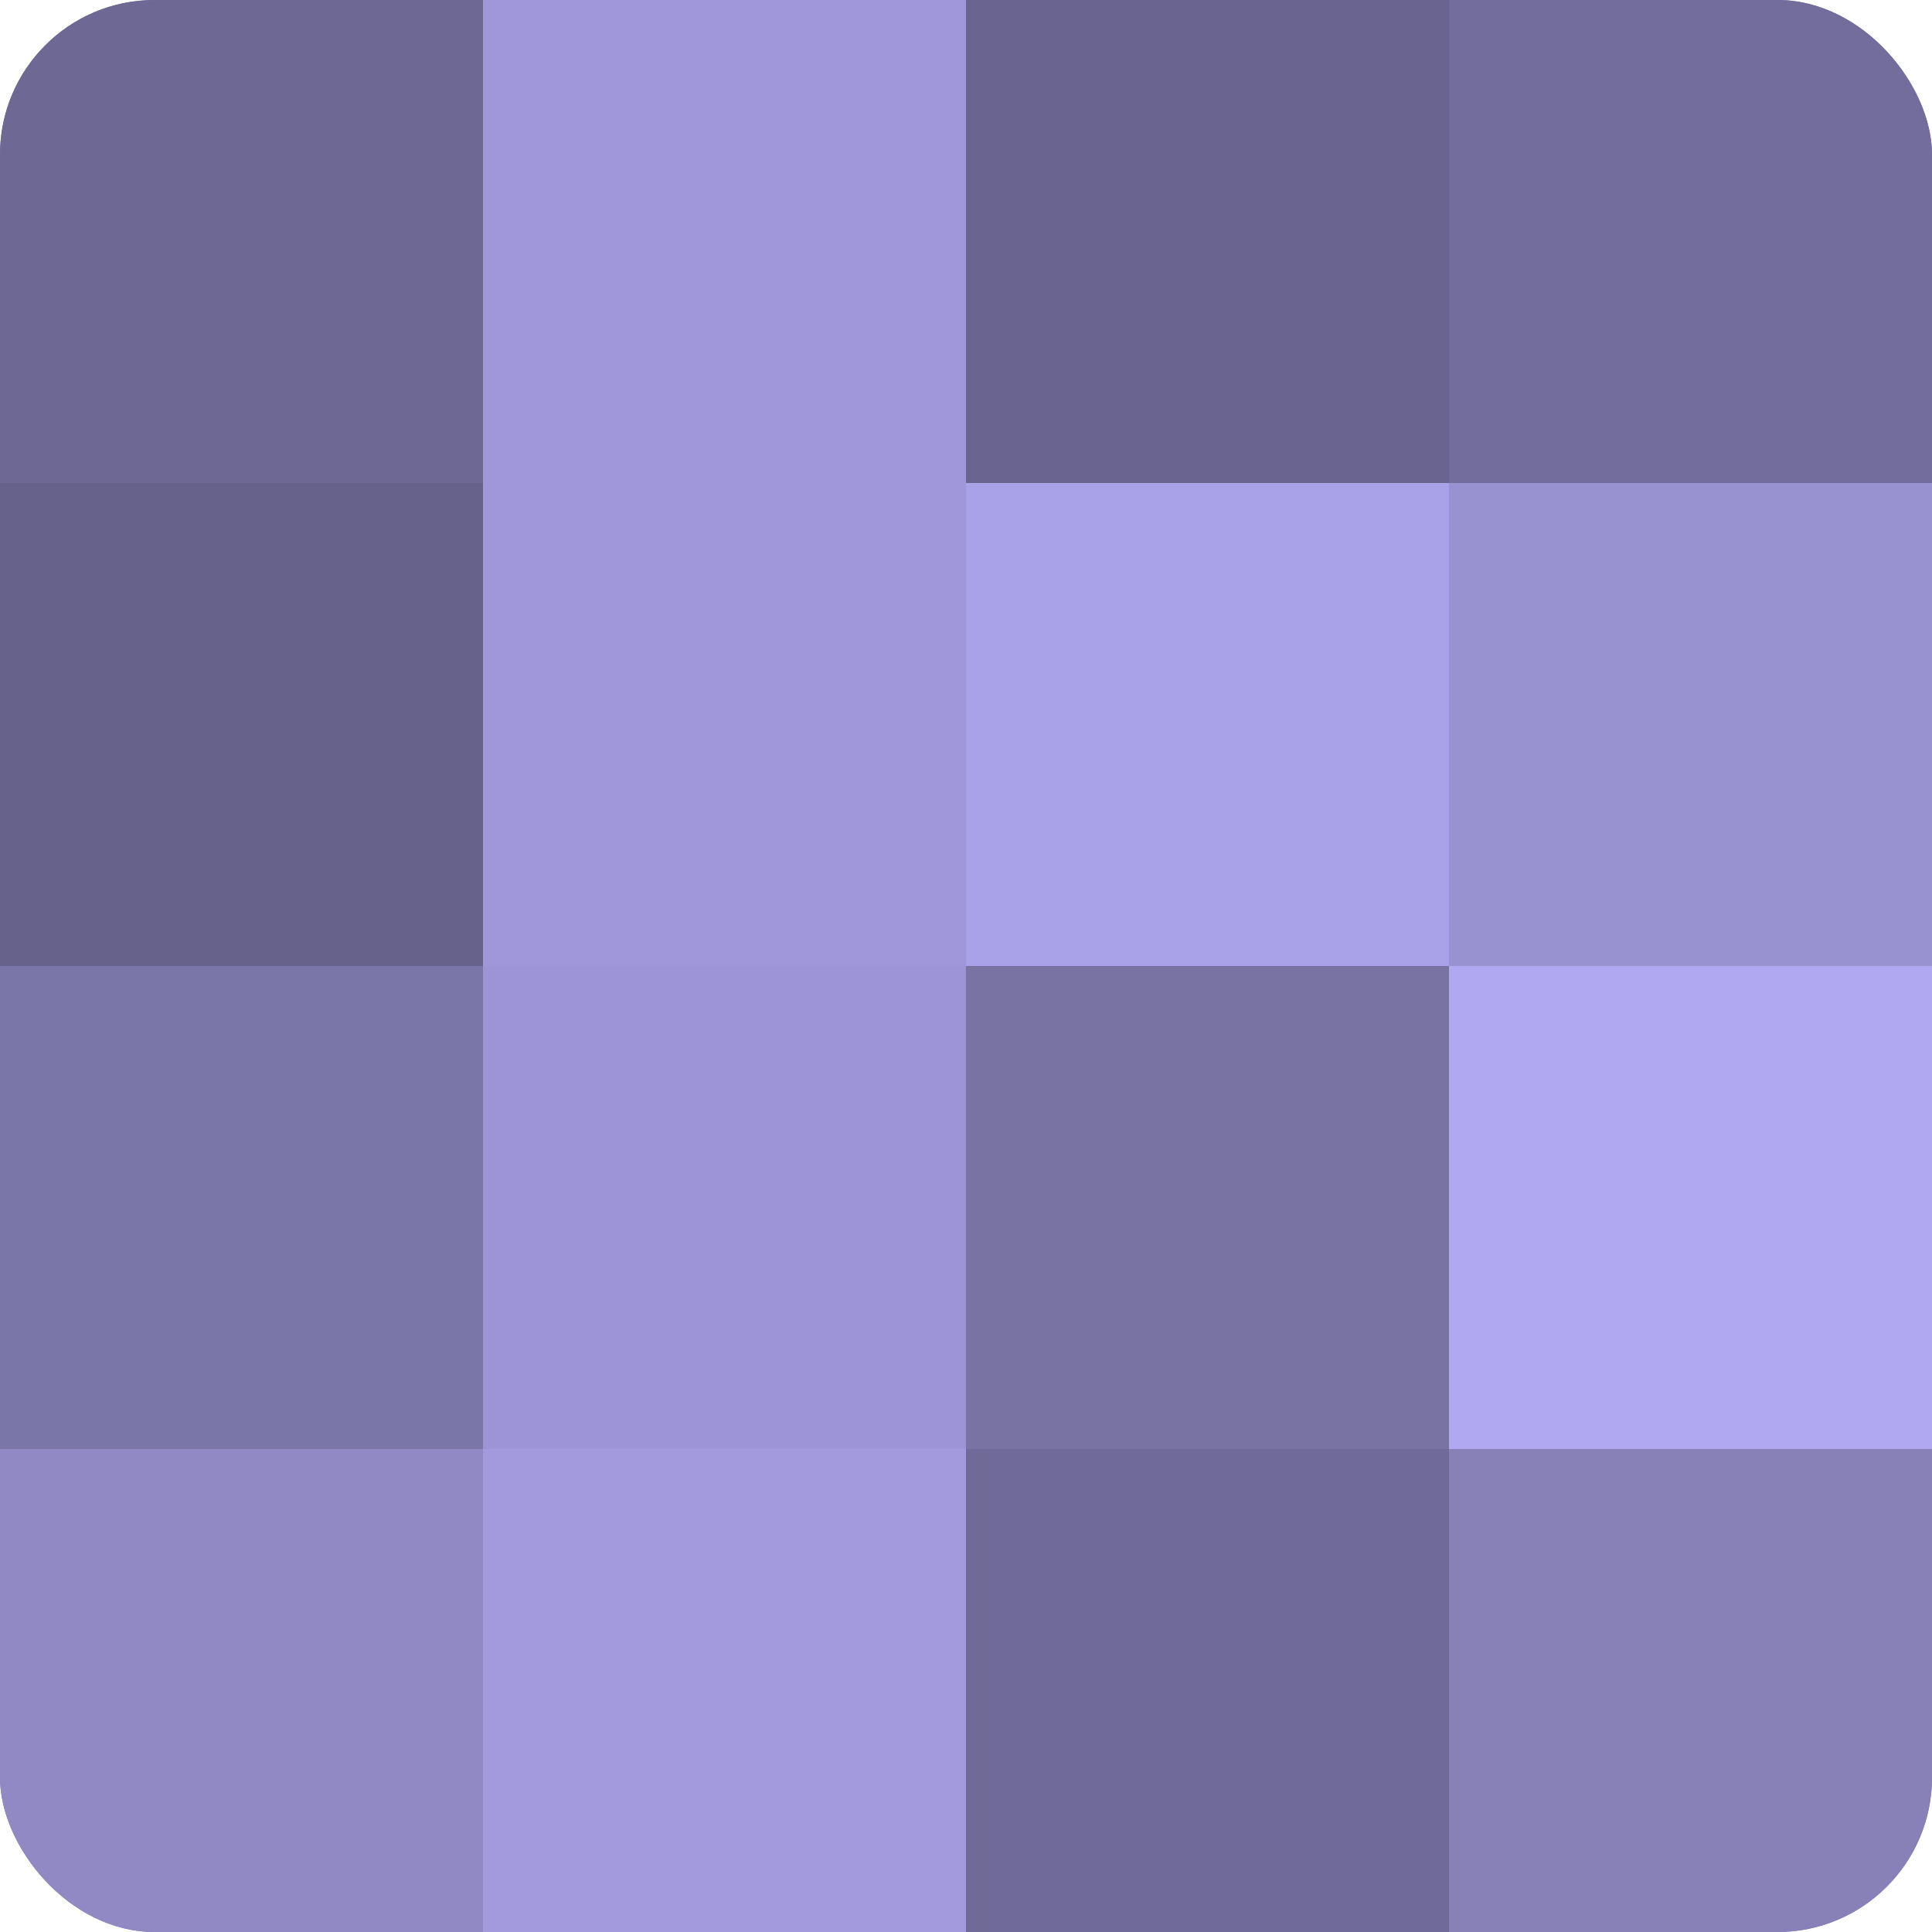
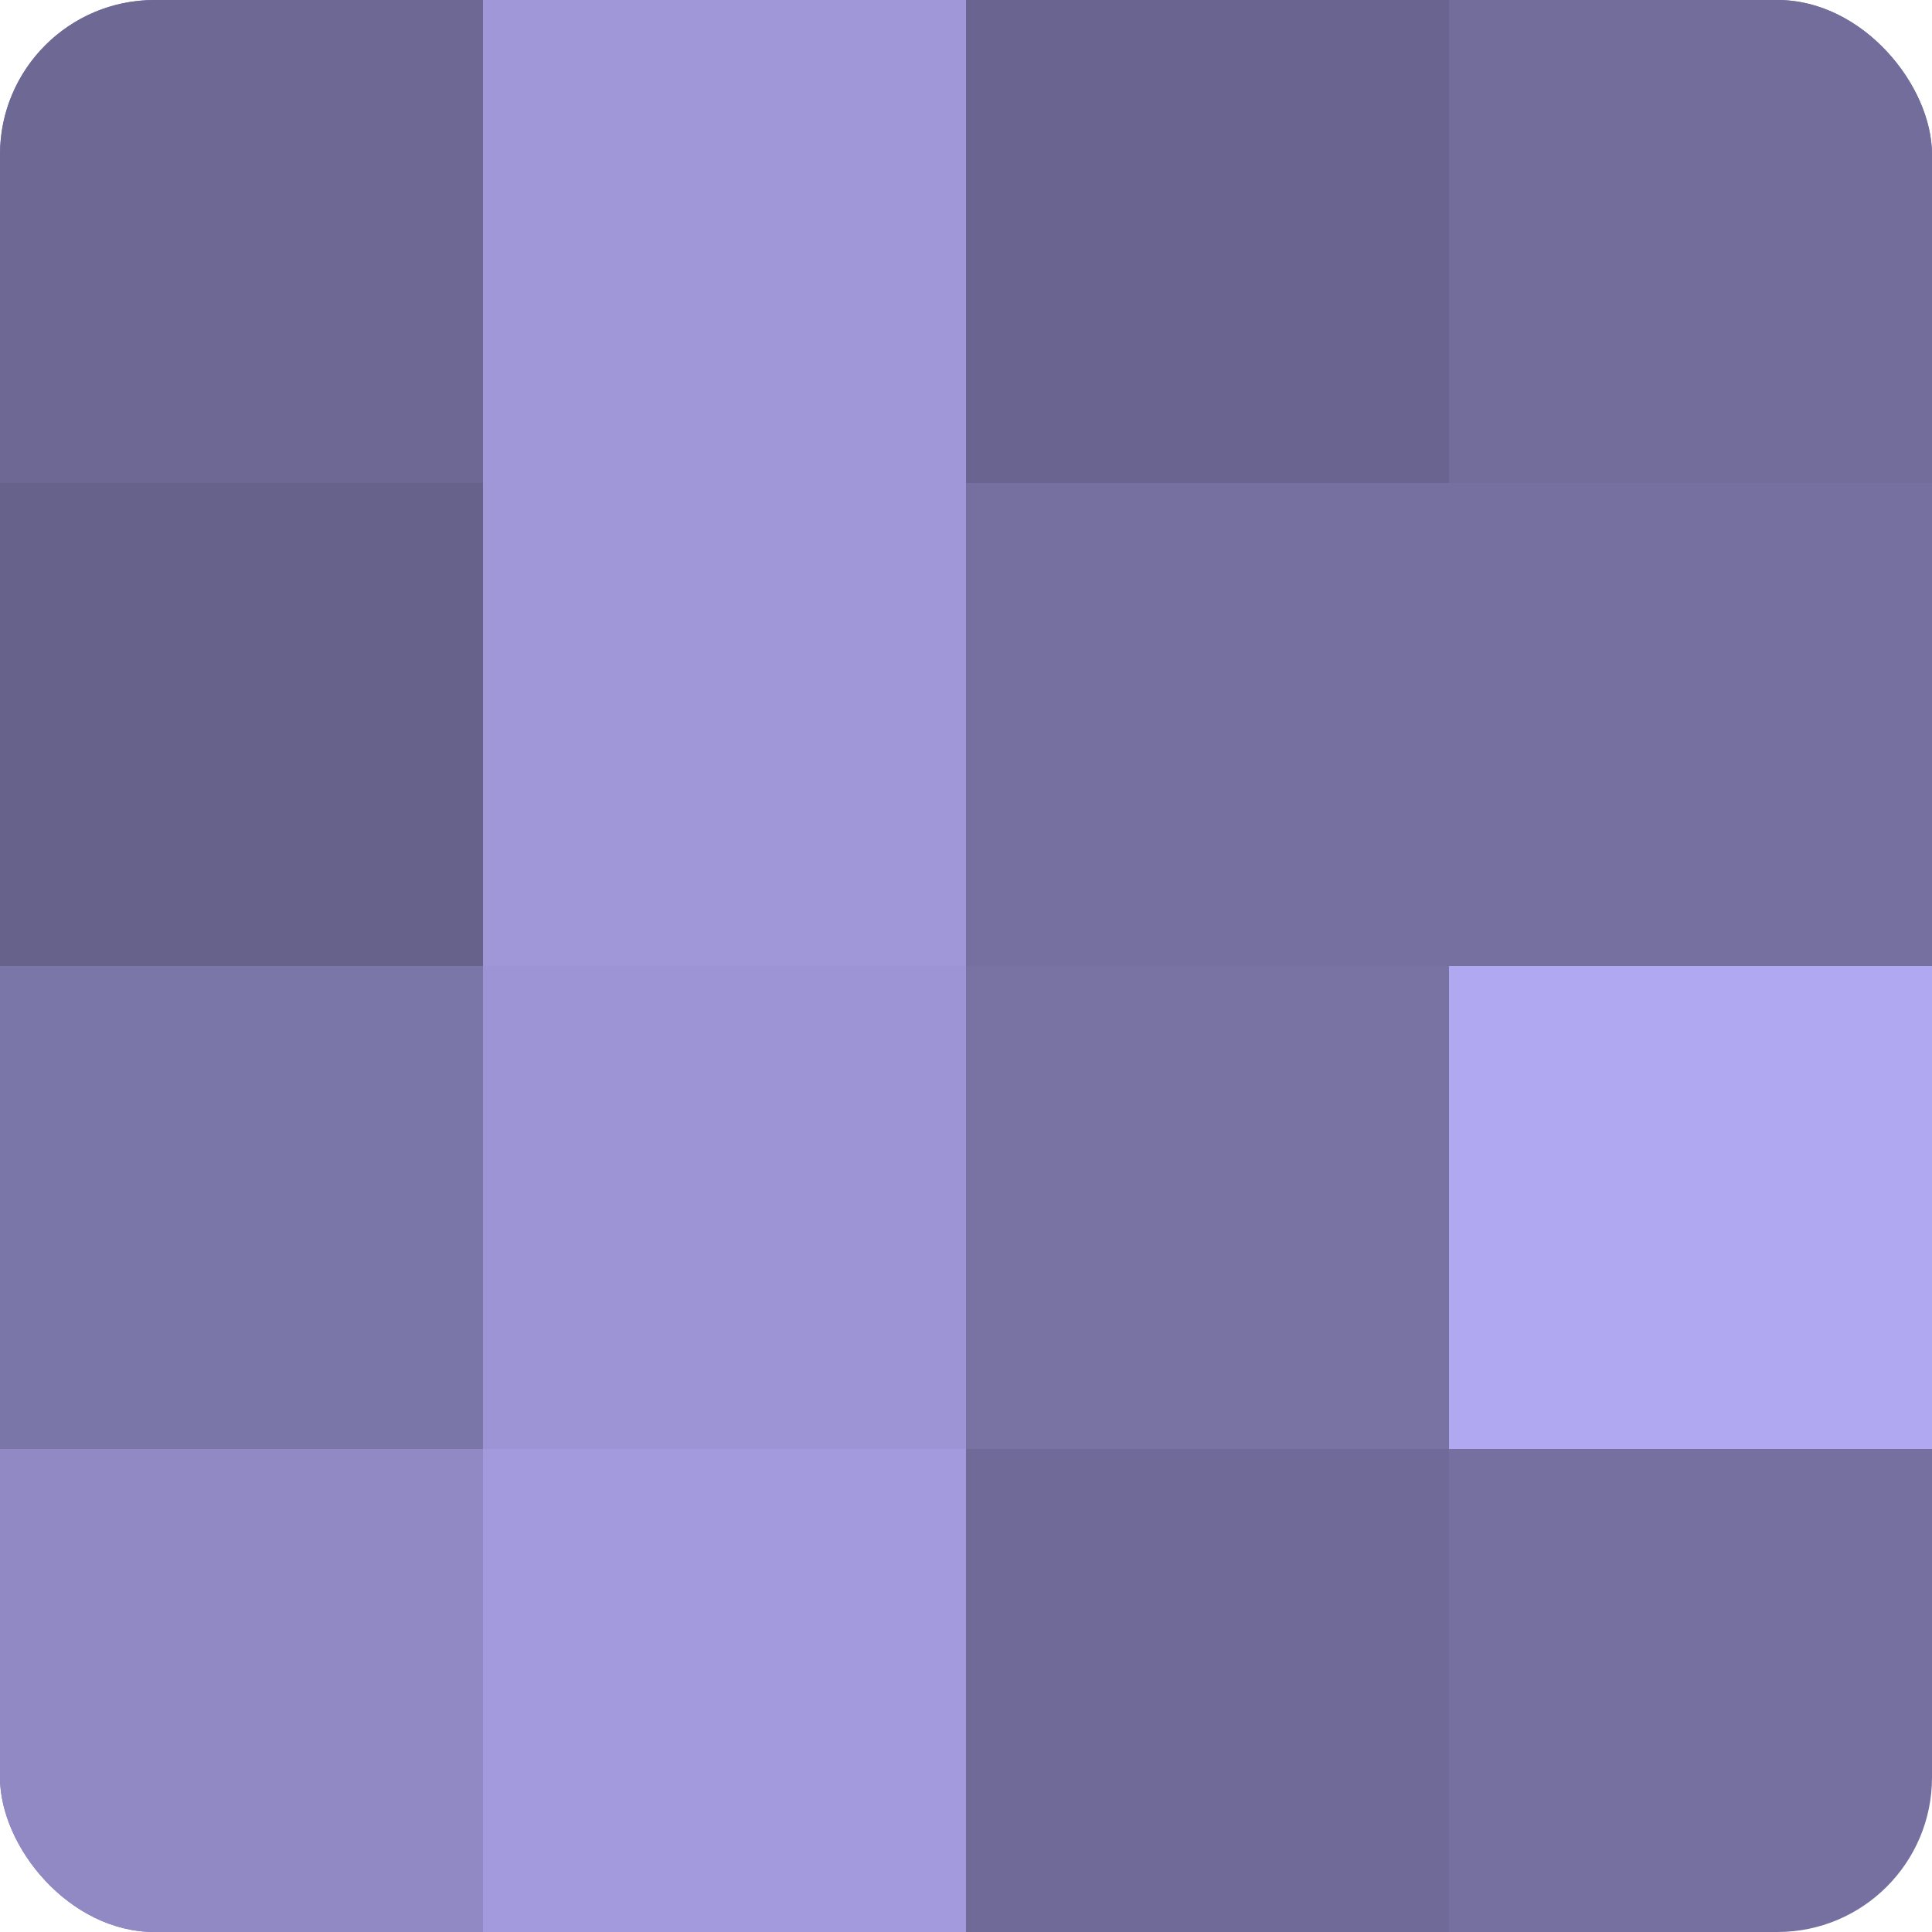
<svg xmlns="http://www.w3.org/2000/svg" width="60" height="60" viewBox="0 0 100 100" preserveAspectRatio="xMidYMid meet">
  <defs>
    <clipPath id="c" width="100" height="100">
      <rect width="100" height="100" rx="8" ry="8" />
    </clipPath>
  </defs>
  <g clip-path="url(#c)">
    <rect width="100" height="100" fill="#7670a0" />
    <rect width="25" height="25" fill="#6d6894" />
    <rect y="25" width="25" height="25" fill="#67628c" />
    <rect y="50" width="25" height="25" fill="#7b76a8" />
    <rect y="75" width="25" height="25" fill="#9089c4" />
    <rect x="25" width="25" height="25" fill="#9f97d8" />
    <rect x="25" y="25" width="25" height="25" fill="#9f97d8" />
    <rect x="25" y="50" width="25" height="25" fill="#9c94d4" />
    <rect x="25" y="75" width="25" height="25" fill="#a29adc" />
    <rect x="50" width="25" height="25" fill="#6a6590" />
-     <rect x="50" y="25" width="25" height="25" fill="#aaa2e8" />
    <rect x="50" y="50" width="25" height="25" fill="#7973a4" />
    <rect x="50" y="75" width="25" height="25" fill="#706a98" />
    <rect x="75" width="25" height="25" fill="#736d9c" />
-     <rect x="75" y="25" width="25" height="25" fill="#9992d0" />
    <rect x="75" y="50" width="25" height="25" fill="#b0a8f0" />
-     <rect x="75" y="75" width="25" height="25" fill="#8781b8" />
  </g>
</svg>